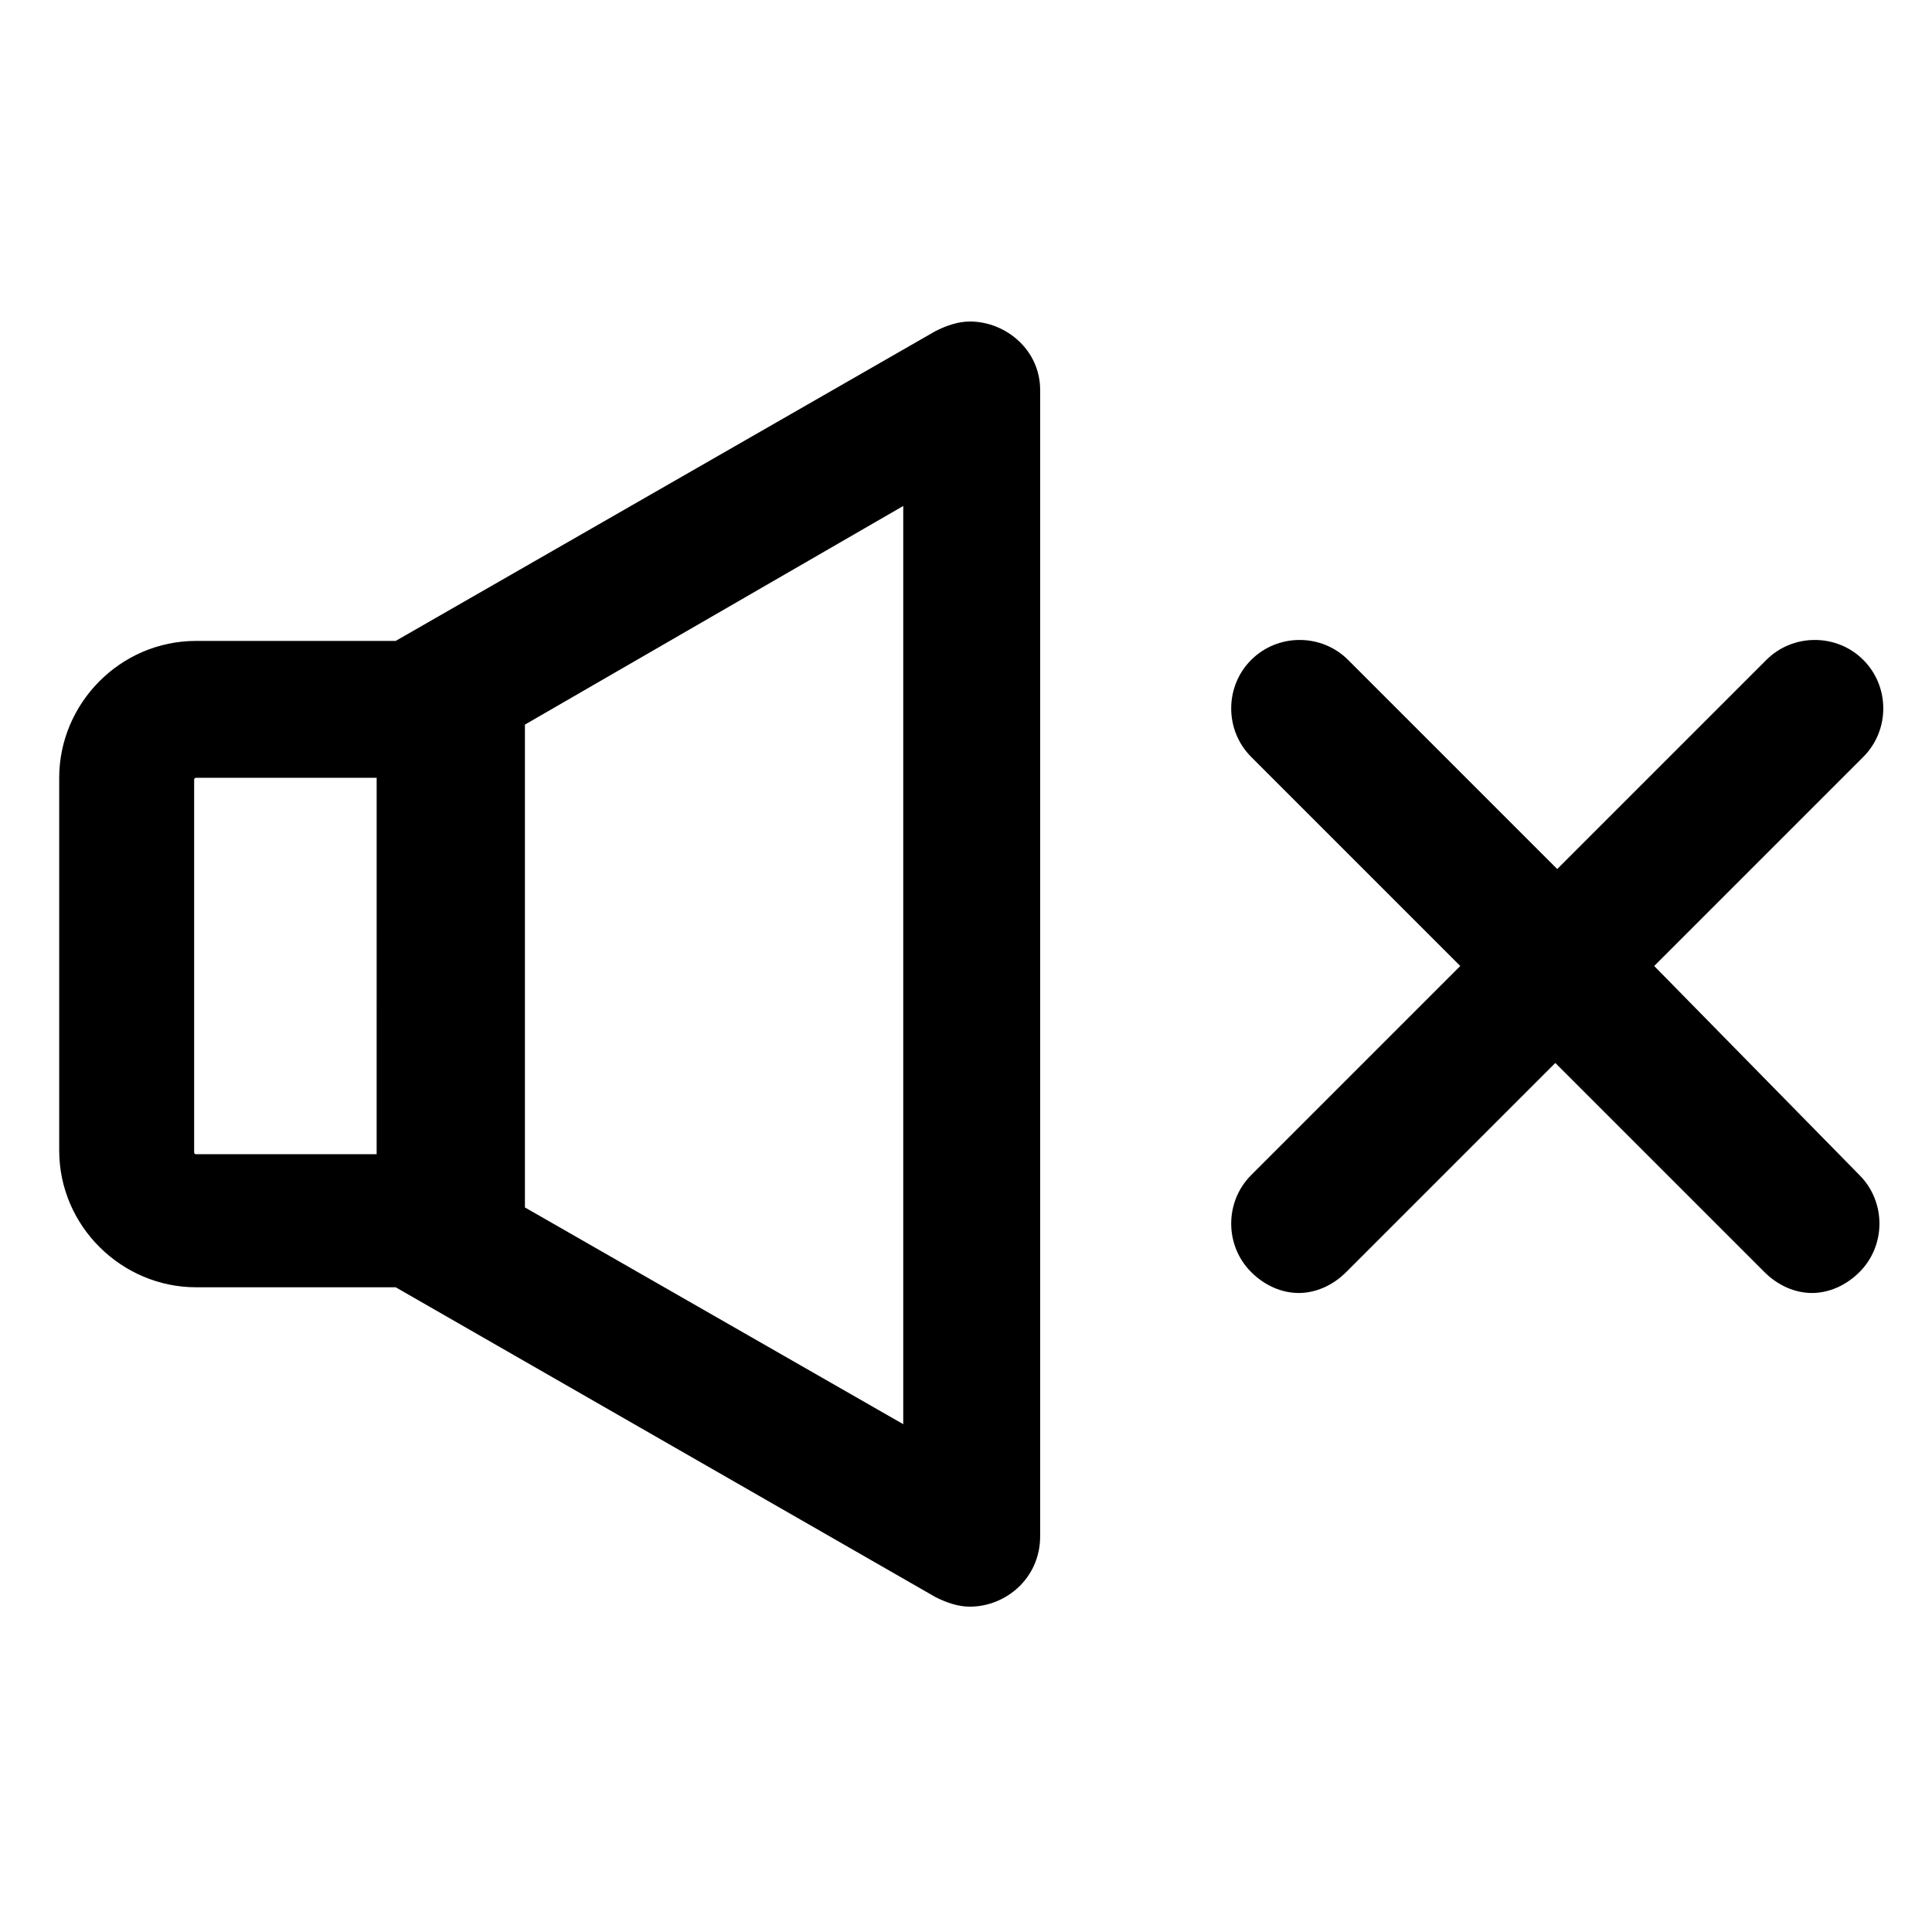
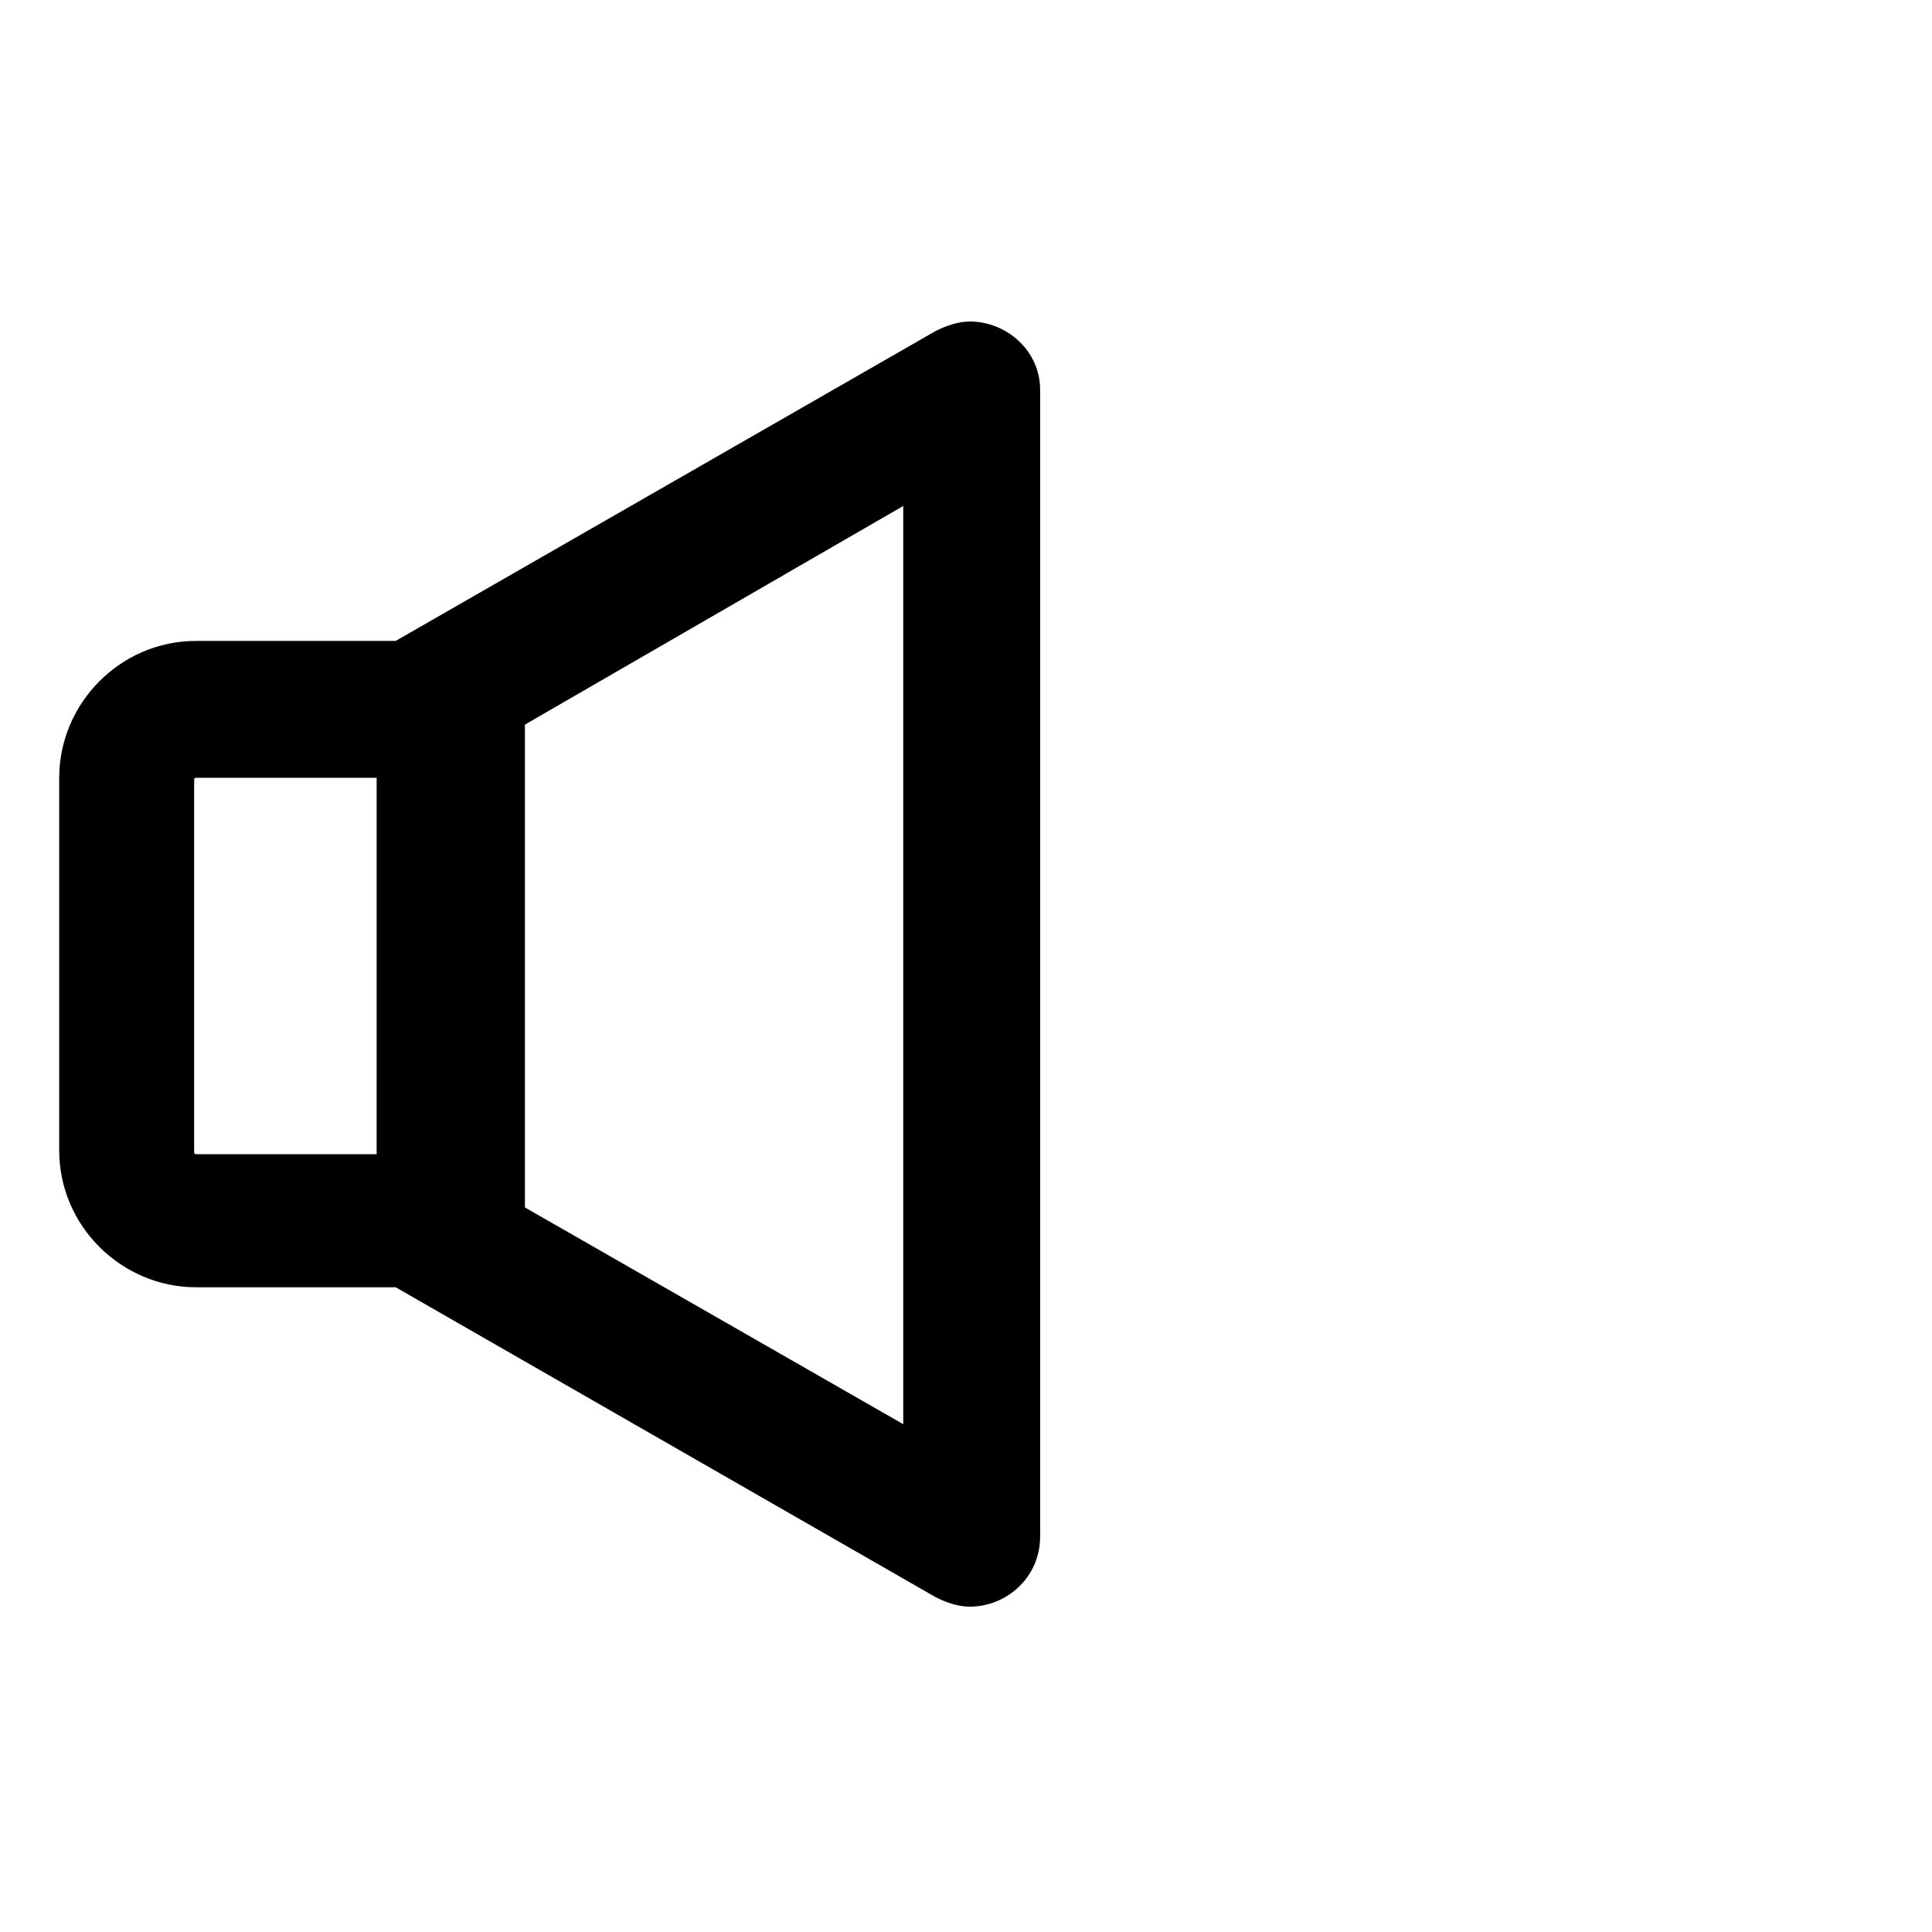
<svg xmlns="http://www.w3.org/2000/svg" fill="#000000" width="800px" height="800px" version="1.1" viewBox="144 144 512 512">
  <g>
    <path d="m401.01 229.21c-3.023 0-6.047 1.008-9.07 2.519l-143.08 82.121h-52.898c-20.152 0-36.273 16.625-36.273 36.273v98.746c0 20.152 16.625 36.273 36.273 36.273h52.898l143.08 82.121c3.023 1.512 6.047 2.519 9.07 2.519 9.574 0 18.641-7.559 18.641-18.641v-303.8c0-10.578-9.07-18.137-18.641-18.137zm-157.7 220.67h-47.355s-0.504 0-0.504-0.504v-98.746s0-0.504 0.504-0.504h47.863l-0.004 99.754zm140.06 71.543-100.26-57.438v-127.96l100.26-57.938z" />
-     <path d="m582.38 400 55.418-55.418c7.055-7.055 7.055-18.641 0-25.695-7.055-7.055-18.641-7.055-25.695 0l-55.418 55.418-55.418-55.418c-7.055-7.055-18.641-7.055-25.695 0-7.055 7.055-7.055 18.641 0 25.695l55.418 55.418-55.418 55.418c-7.055 7.055-7.055 18.641 0 25.695 3.527 3.527 8.062 5.543 12.594 5.543 4.535 0 9.07-2.016 12.594-5.543l55.418-55.418 55.418 55.418c3.527 3.527 8.062 5.543 12.594 5.543 4.535 0 9.07-2.016 12.594-5.543 7.055-7.055 7.055-18.641 0-25.695z" />
  </g>
</svg>